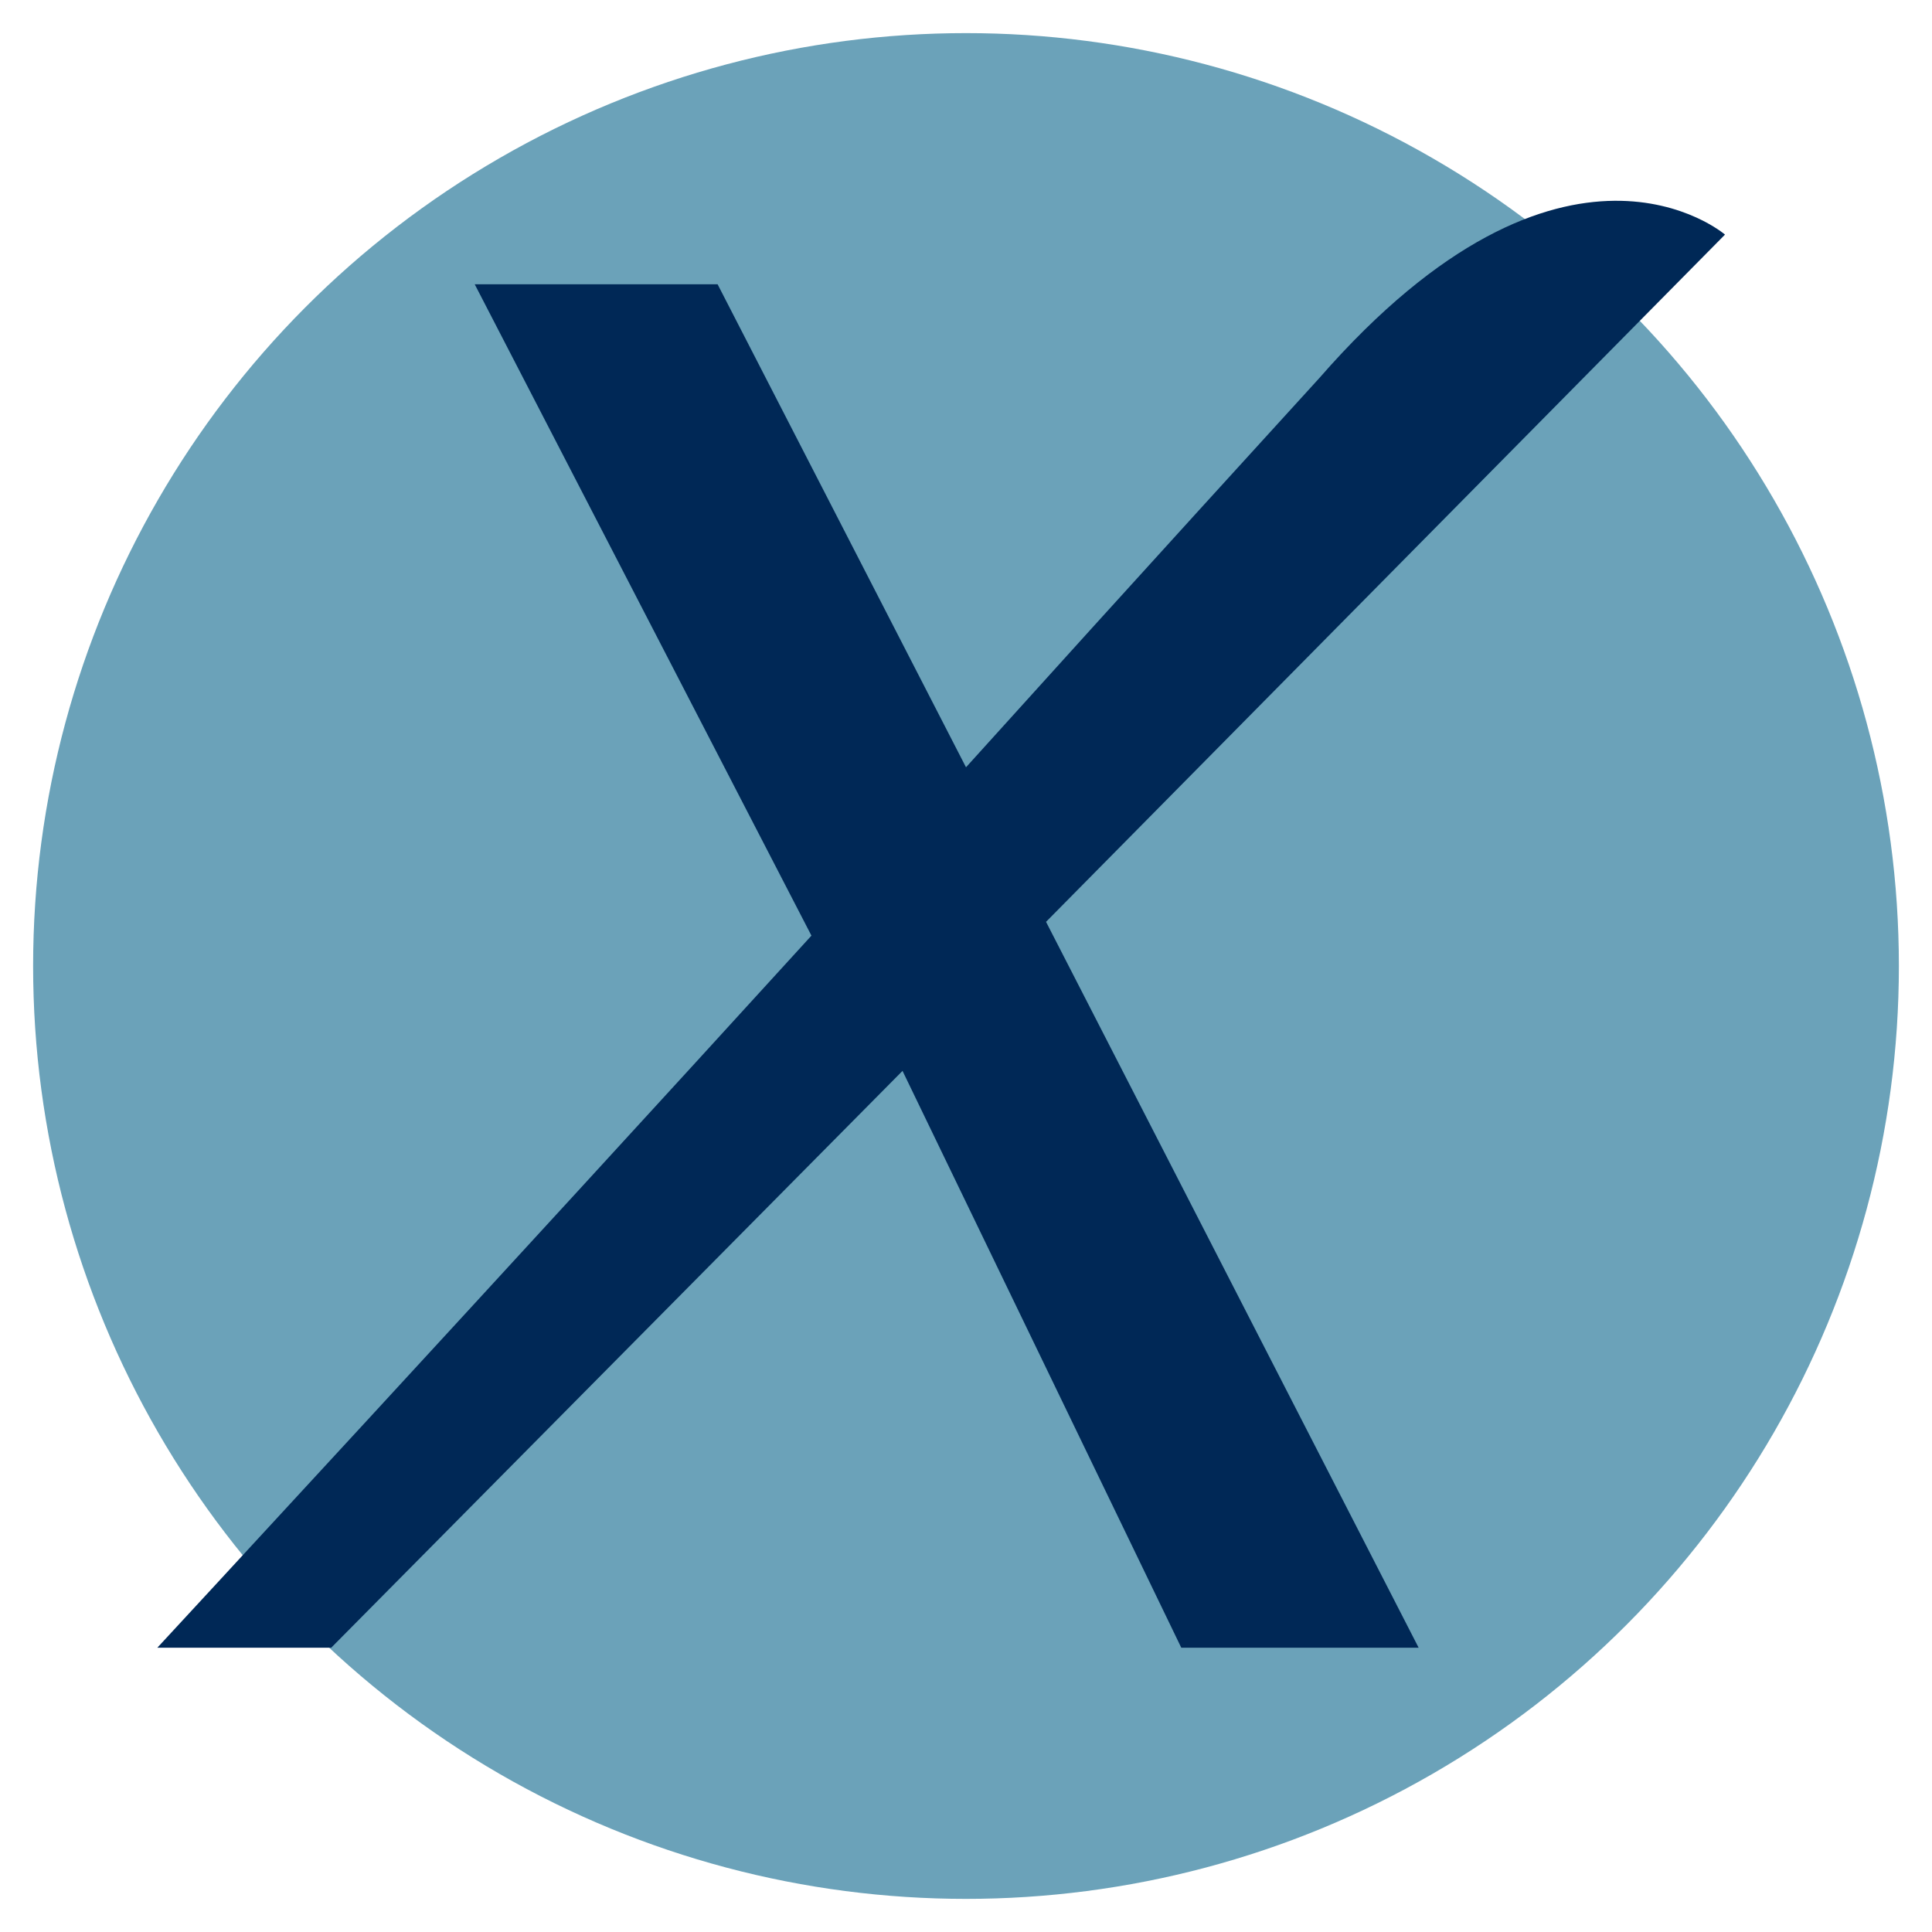
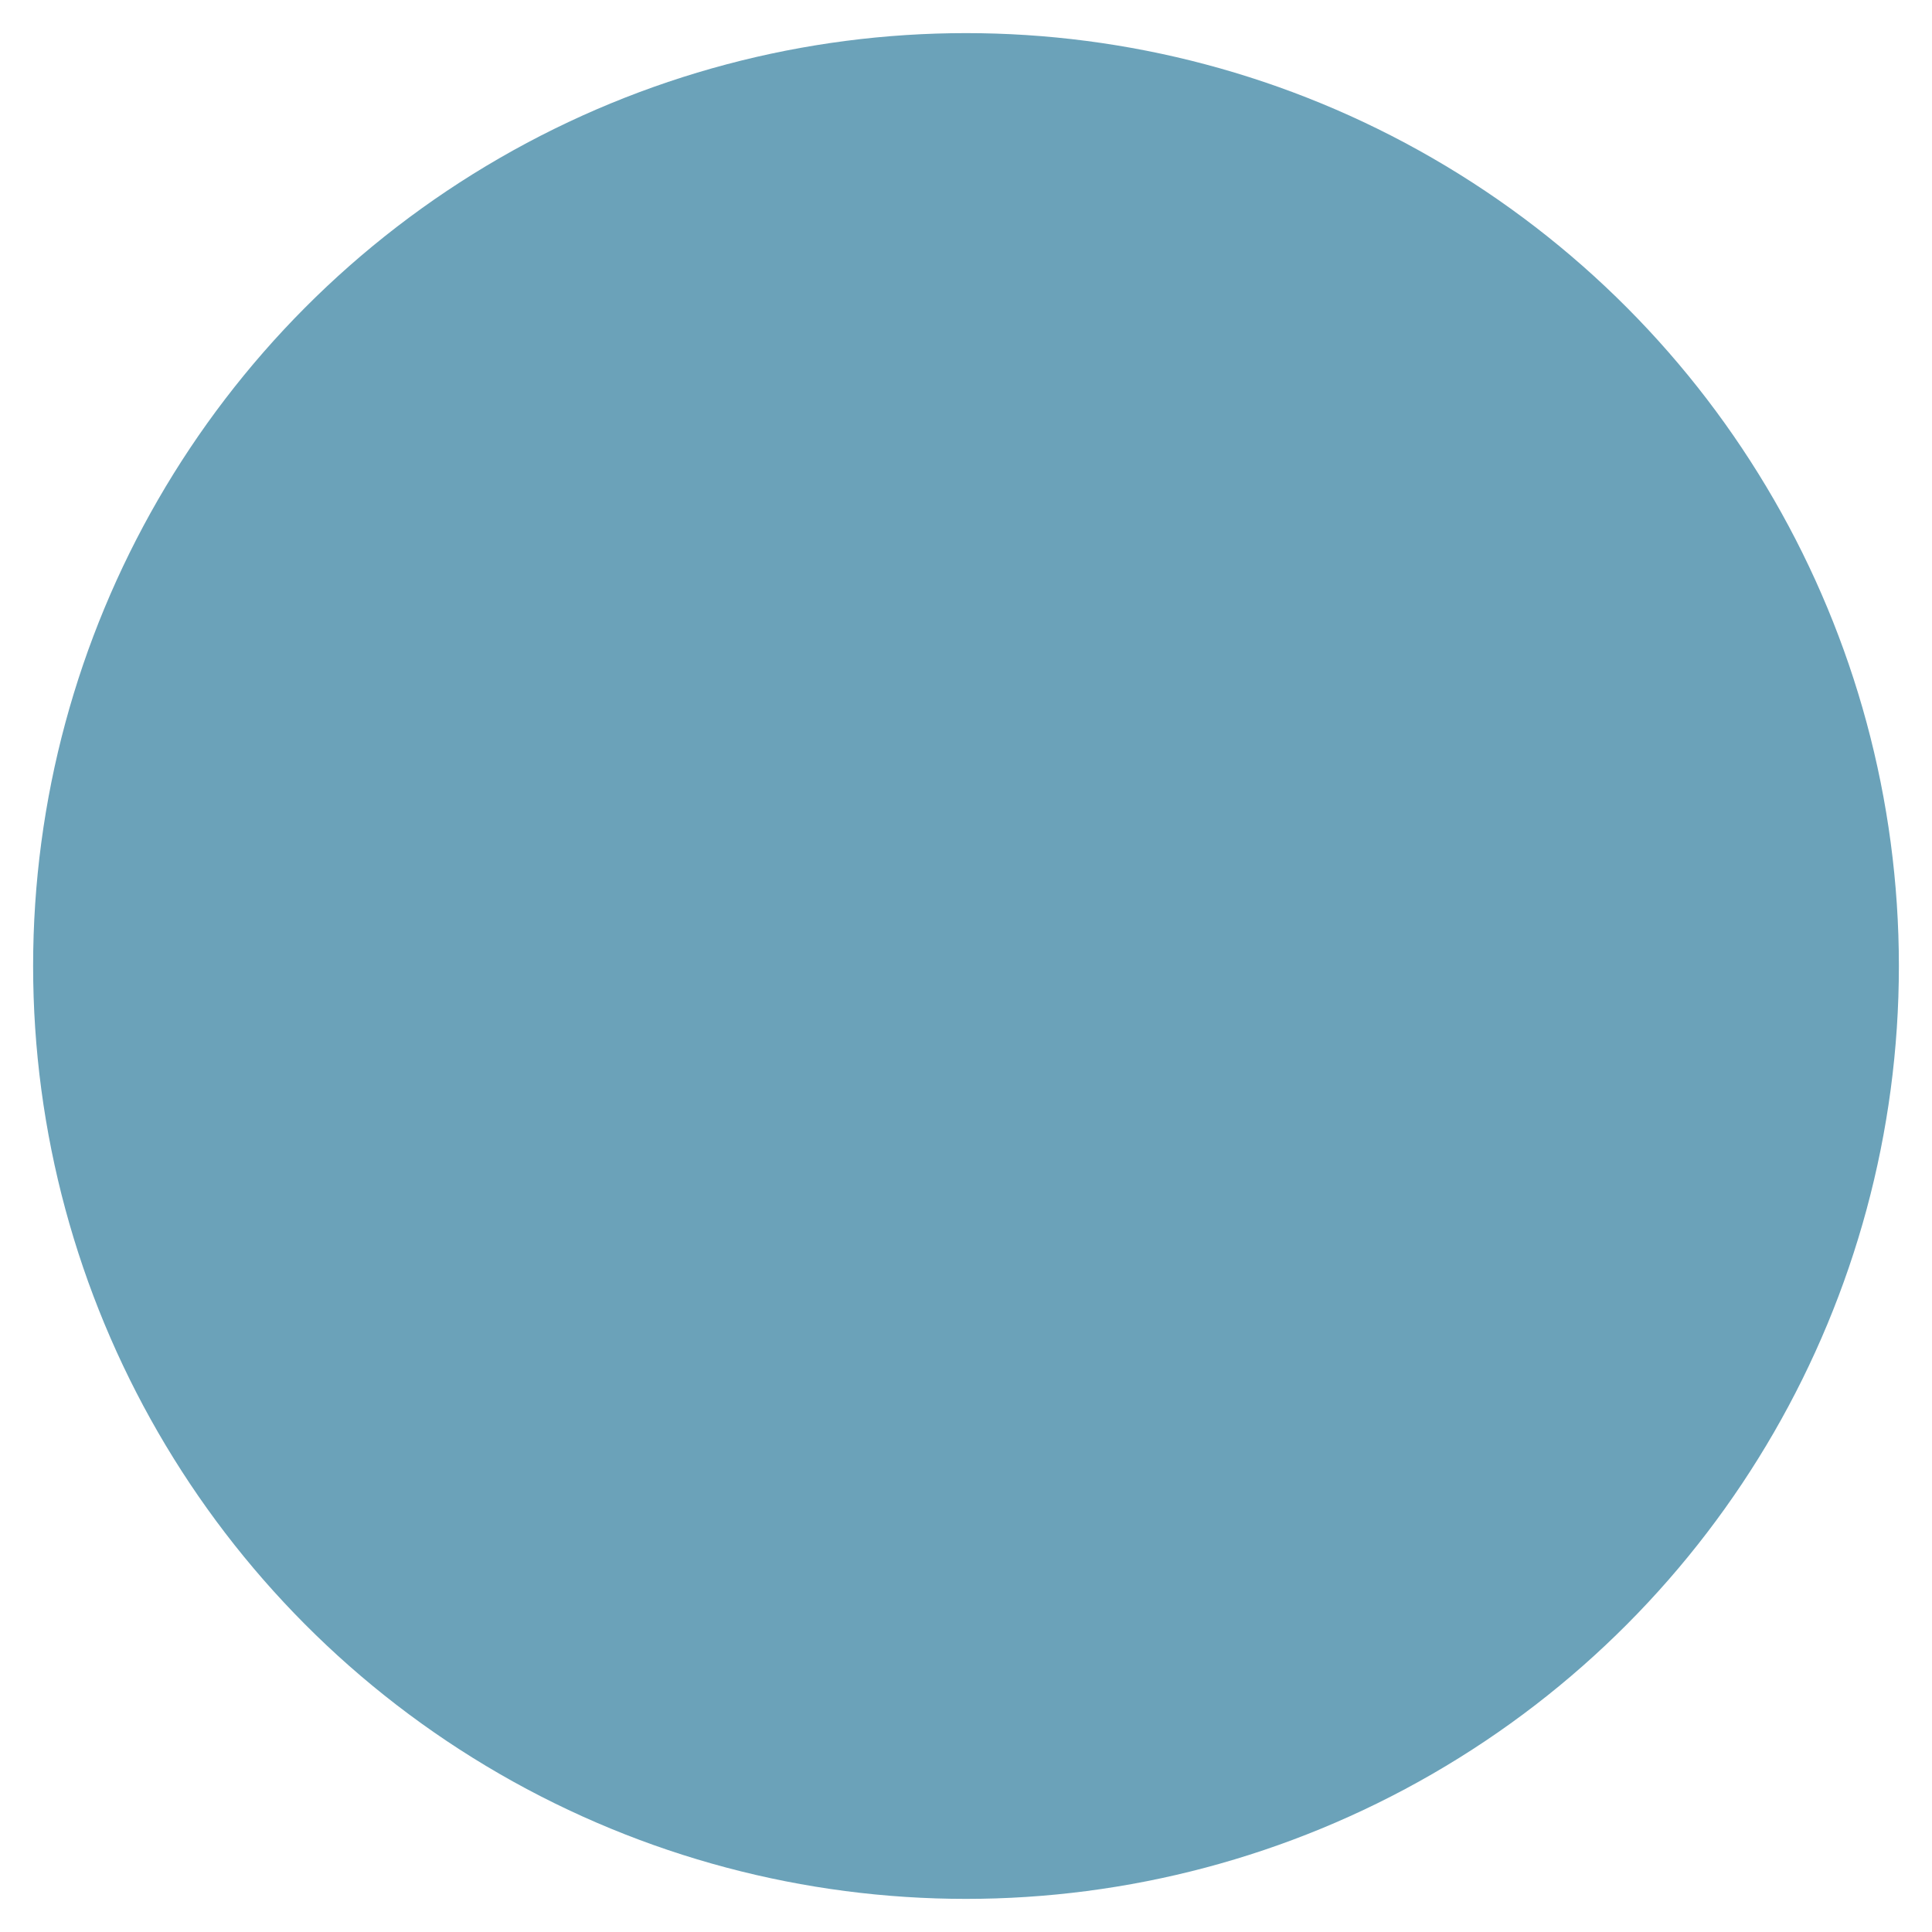
<svg xmlns="http://www.w3.org/2000/svg" version="1.1" id="Layer_1" x="0px" y="0px" width="70" height="70" viewBox="0 0 70 70" xml:space="preserve" style="enable-background:new 0 0 70 70;">
  <style type="text/css">
	.st0{fill:#6BA2B9;}
	.st1{fill:#002856;}
</style>
  <g id="circle">
    <circle cx="35" cy="35" r="33.8" class="st0" />
-     <path d="M62.5,8.5c0,0-5.8-5-14.7,5.2c-1,1.1-6.3,6.9-12.8,14.1l-9-17.5h-8.8l12.2,23.6C18.1,46.3,5.7,59.7,5.7,59.7   H12l20.7-20.9l10.1,20.9h8.6L37.9,33.4L62.5,8.5z" class="st1" />
  </g>
</svg>